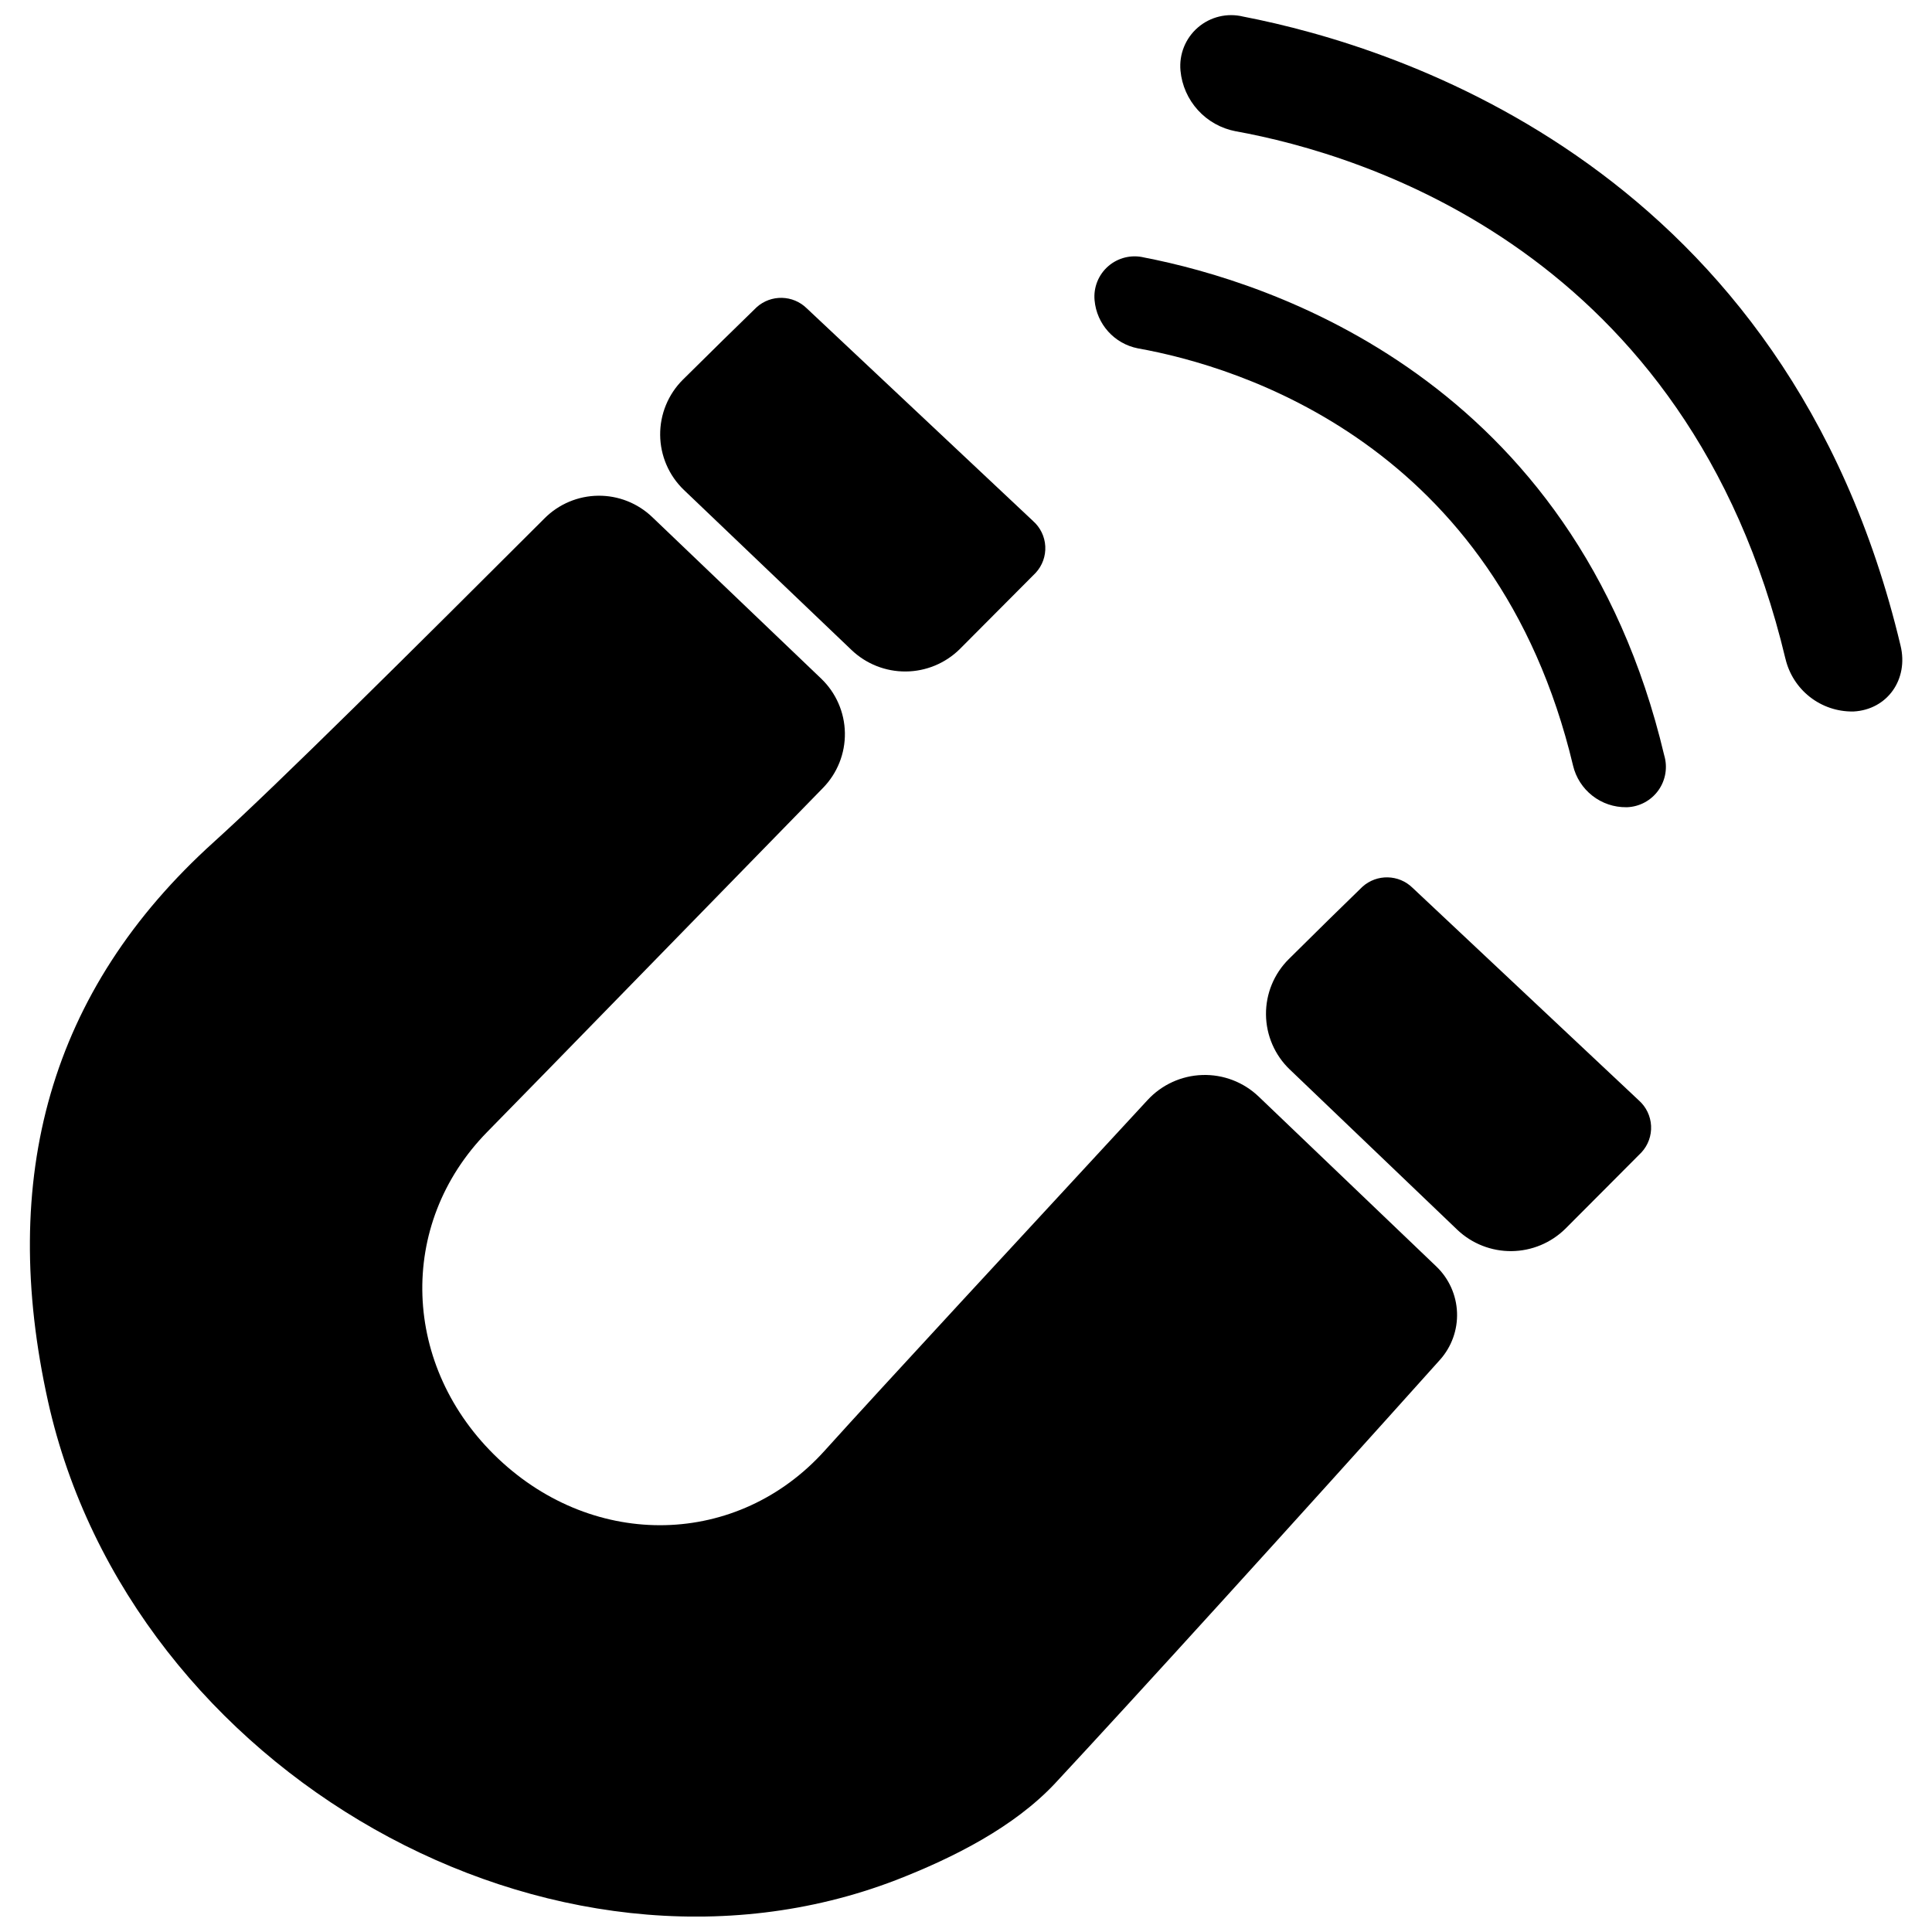
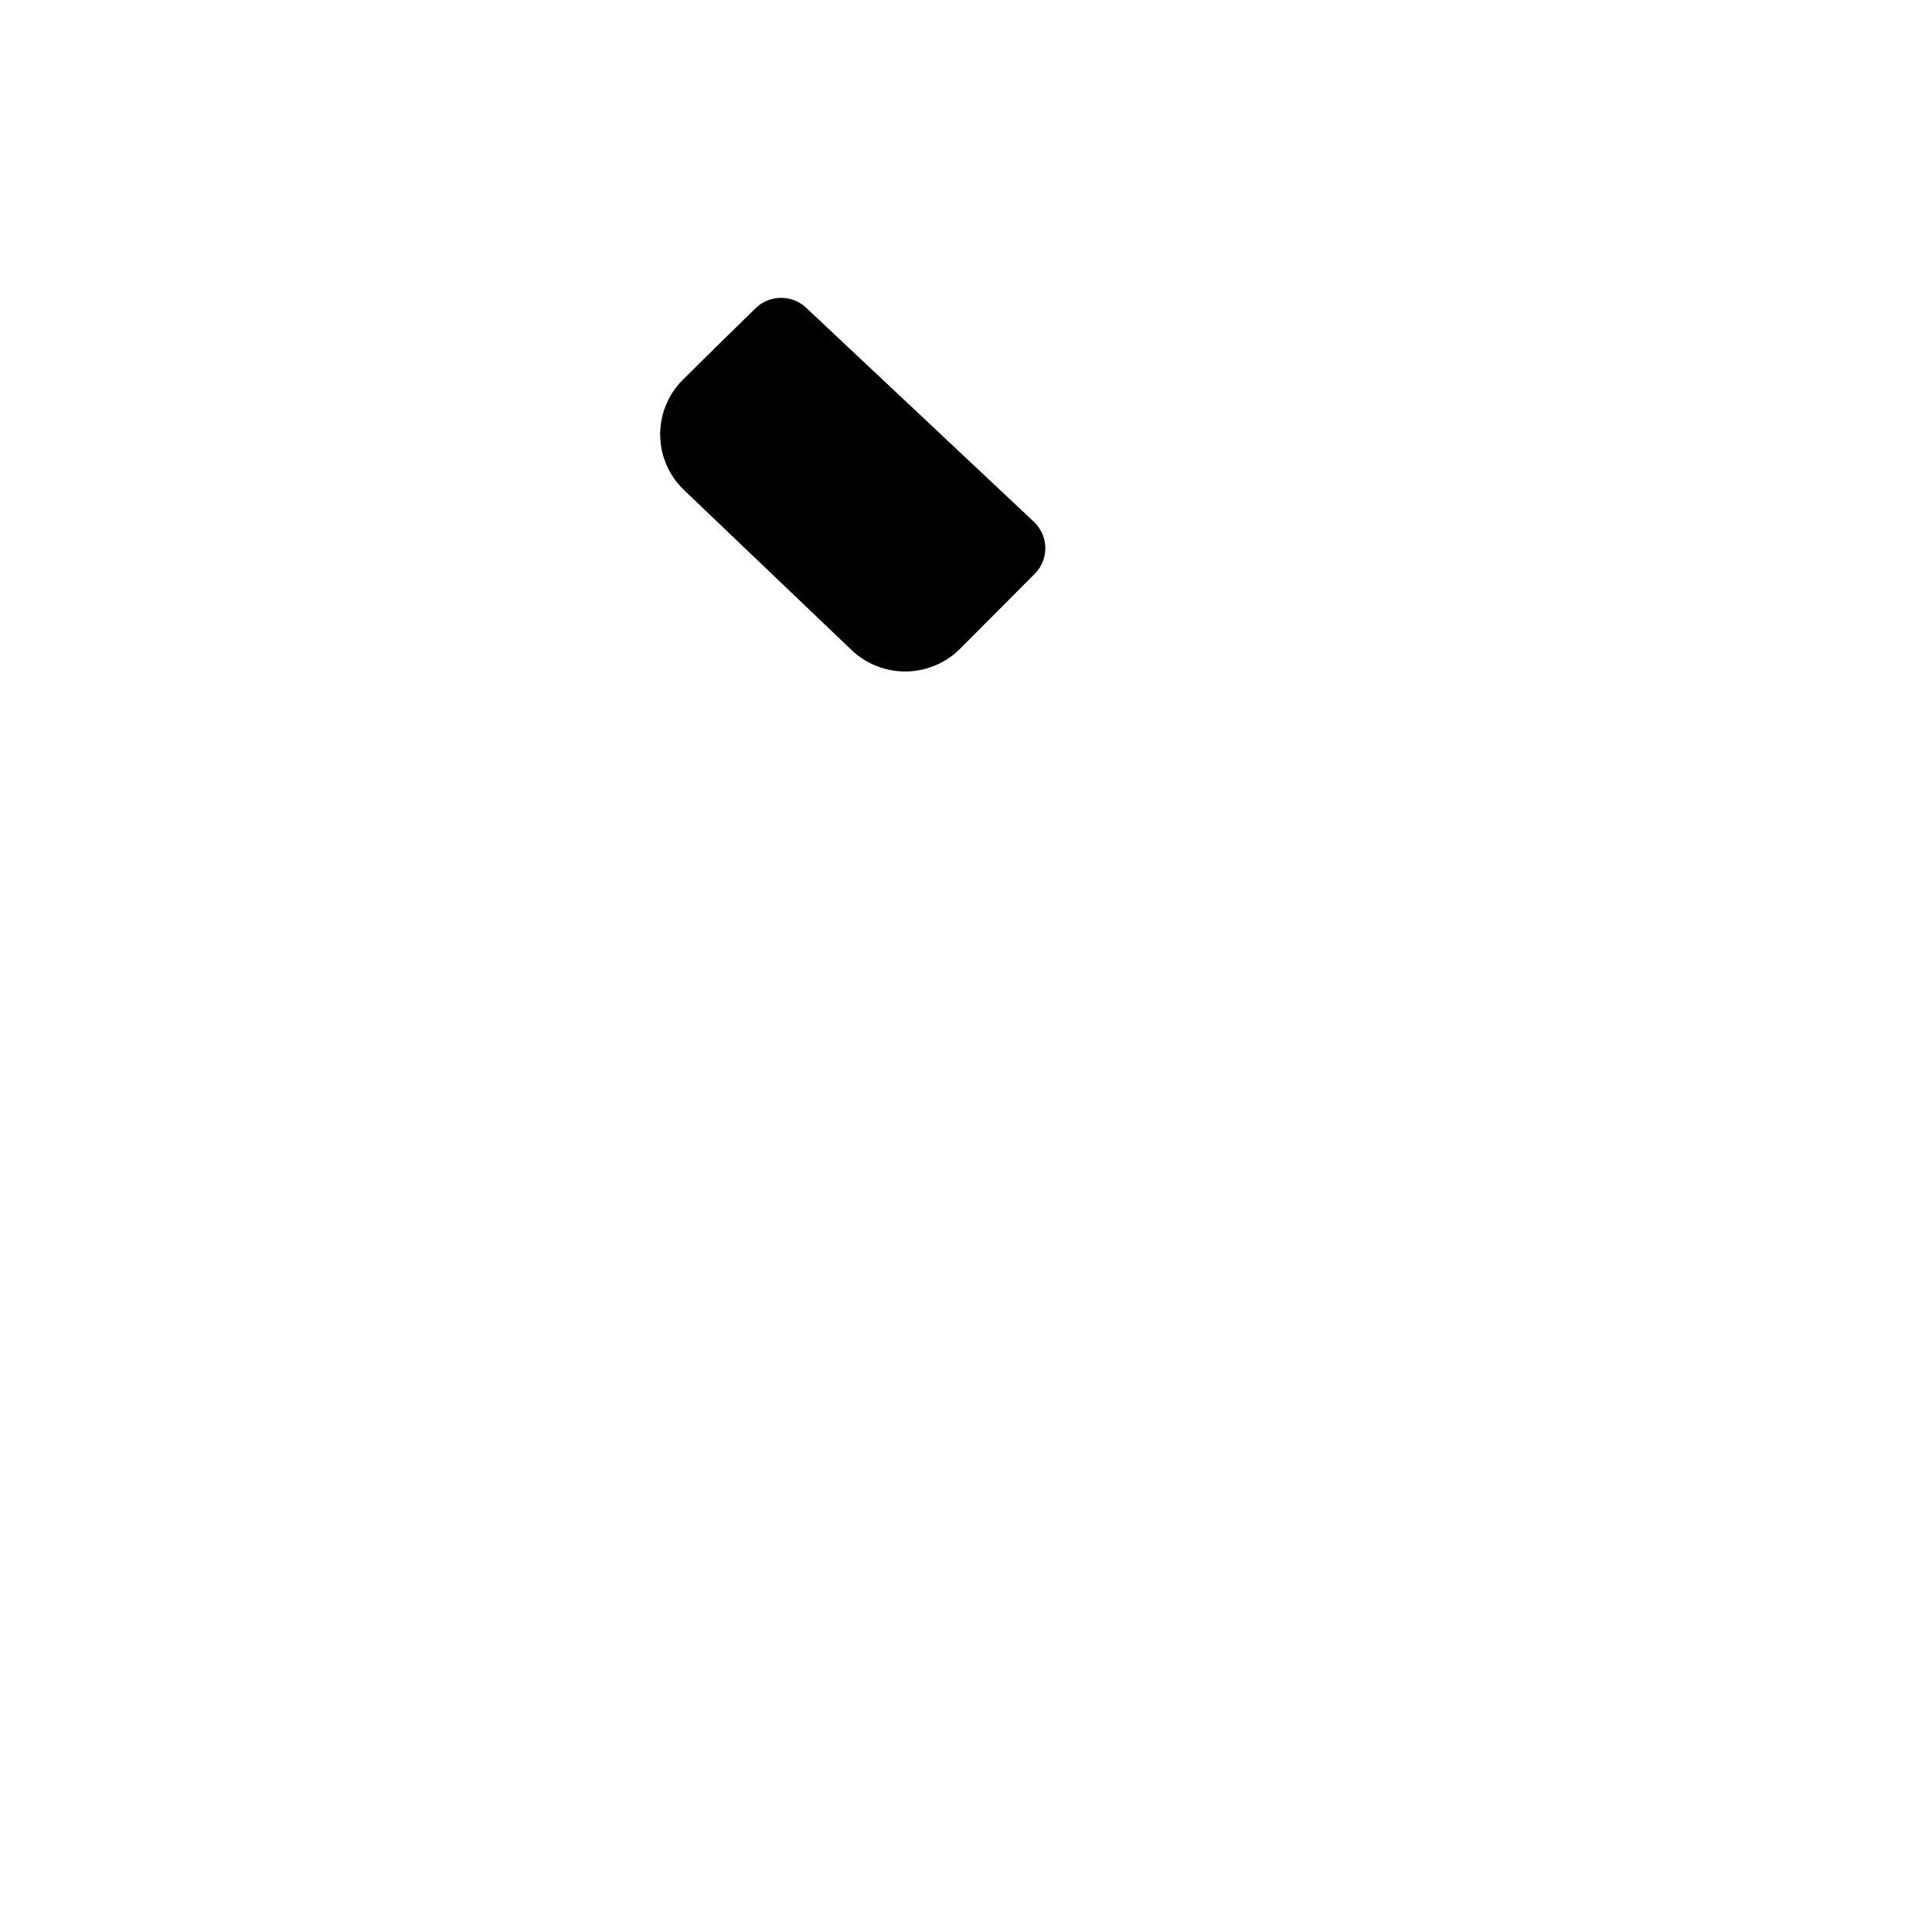
<svg xmlns="http://www.w3.org/2000/svg" width="800px" height="800px" version="1.1" viewBox="144 144 512 512">
  <defs>
    <clipPath id="b">
      <path d="m456 148.09h193v184.91h-193z" />
    </clipPath>
    <clipPath id="a">
-       <path d="m151 275h380v376.9h-380z" />
-     </clipPath>
+       </clipPath>
  </defs>
  <g clip-path="url(#b)">
-     <path d="m617.16 318.58c-25.711-107.8-111.92-133.68-145.71-139.8v0.004c-3.844-0.734-7.352-2.695-9.984-5.59-2.637-2.894-4.262-6.57-4.625-10.465-0.402-4.34 1.32-8.602 4.617-11.449 3.301-2.844 7.773-3.918 12.004-2.883 41.656 8.059 144.16 40.539 174.2 166.68 2.184 8.957-3.496 16.973-12.406 17.473h-0.262l-0.004 0.004c-4.117 0.039-8.125-1.324-11.363-3.863-3.238-2.543-5.516-6.109-6.461-10.117z" />
-   </g>
-   <path d="m560.87 346.87c-20.336-85.191-88.551-105.77-115.31-110.55-6.242-1.219-10.926-6.418-11.488-12.754-0.312-3.422 1.043-6.785 3.641-9.035s6.125-3.106 9.465-2.301c32.961 6.379 114.17 32.066 137.85 131.91 0.953 3.164 0.391 6.598-1.527 9.293-1.918 2.695-4.977 4.352-8.281 4.488h-0.219c-3.262 0.039-6.438-1.035-9.004-3.047-2.57-2.008-4.379-4.832-5.129-8.004z" />
+     </g>
  <path d="m369.7 316.29-44.453-42.441c-3.977-3.809-6.246-9.062-6.297-14.566-0.051-5.508 2.129-10.801 6.035-14.68 7.469-7.383 14.109-13.938 19.527-19.18 3.816-3.434 9.648-3.301 13.305 0.305l59.938 56.332v0.004c1.945 1.707 3.117 4.129 3.254 6.715 0.137 2.586-0.777 5.121-2.535 7.023-6.555 6.555-13.391 13.477-20.203 20.293-3.812 3.719-8.918 5.82-14.246 5.856-5.328 0.035-10.461-1.992-14.324-5.66z" />
  <g clip-path="url(#a)">
    <path d="m423.61 616.61c-10.922 11.621-26.824 19.66-42.137 25.621-90.91 34.949-202.84-28.613-224.74-126.82-13.105-59.105 0.242-108.87 44.016-148.34 16.688-15.07 53.82-52.008 87.59-85.734 3.769-3.766 8.863-5.91 14.191-5.965 5.328-0.059 10.465 1.973 14.316 5.66l44.754 42.789c3.945 3.766 6.215 8.953 6.305 14.402 0.09 5.453-2.008 10.711-5.824 14.605-32.395 33.156-75.316 77.281-88.945 91.129-24.09 24.531-22.715 62.363 2.906 86.609 25.621 24.246 63.52 23.461 86.562-2.184 15.16-16.82 52.422-57.012 85.492-92.832l0.004-0.004c3.754-4.082 8.992-6.481 14.535-6.656 5.543-0.18 10.926 1.883 14.93 5.719l47.094 45.039c3.332 3.195 5.293 7.562 5.469 12.176s-1.449 9.113-4.527 12.551c-37.68 42.027-81.344 90.059-101.99 112.23z" />
  </g>
-   <path d="m530.25 469.95-44.449-42.527h-0.004c-3.977-3.809-6.246-9.062-6.297-14.566-0.051-5.508 2.129-10.801 6.035-14.68 7.469-7.406 14.109-13.938 19.527-19.18 3.816-3.434 9.648-3.301 13.305 0.305l59.938 56.312c1.941 1.715 3.109 4.141 3.246 6.731 0.137 2.586-0.773 5.121-2.527 7.031-6.555 6.555-13.391 13.477-20.203 20.27-3.801 3.738-8.898 5.856-14.227 5.914-5.324 0.055-10.469-1.953-14.344-5.609z" />
</svg>